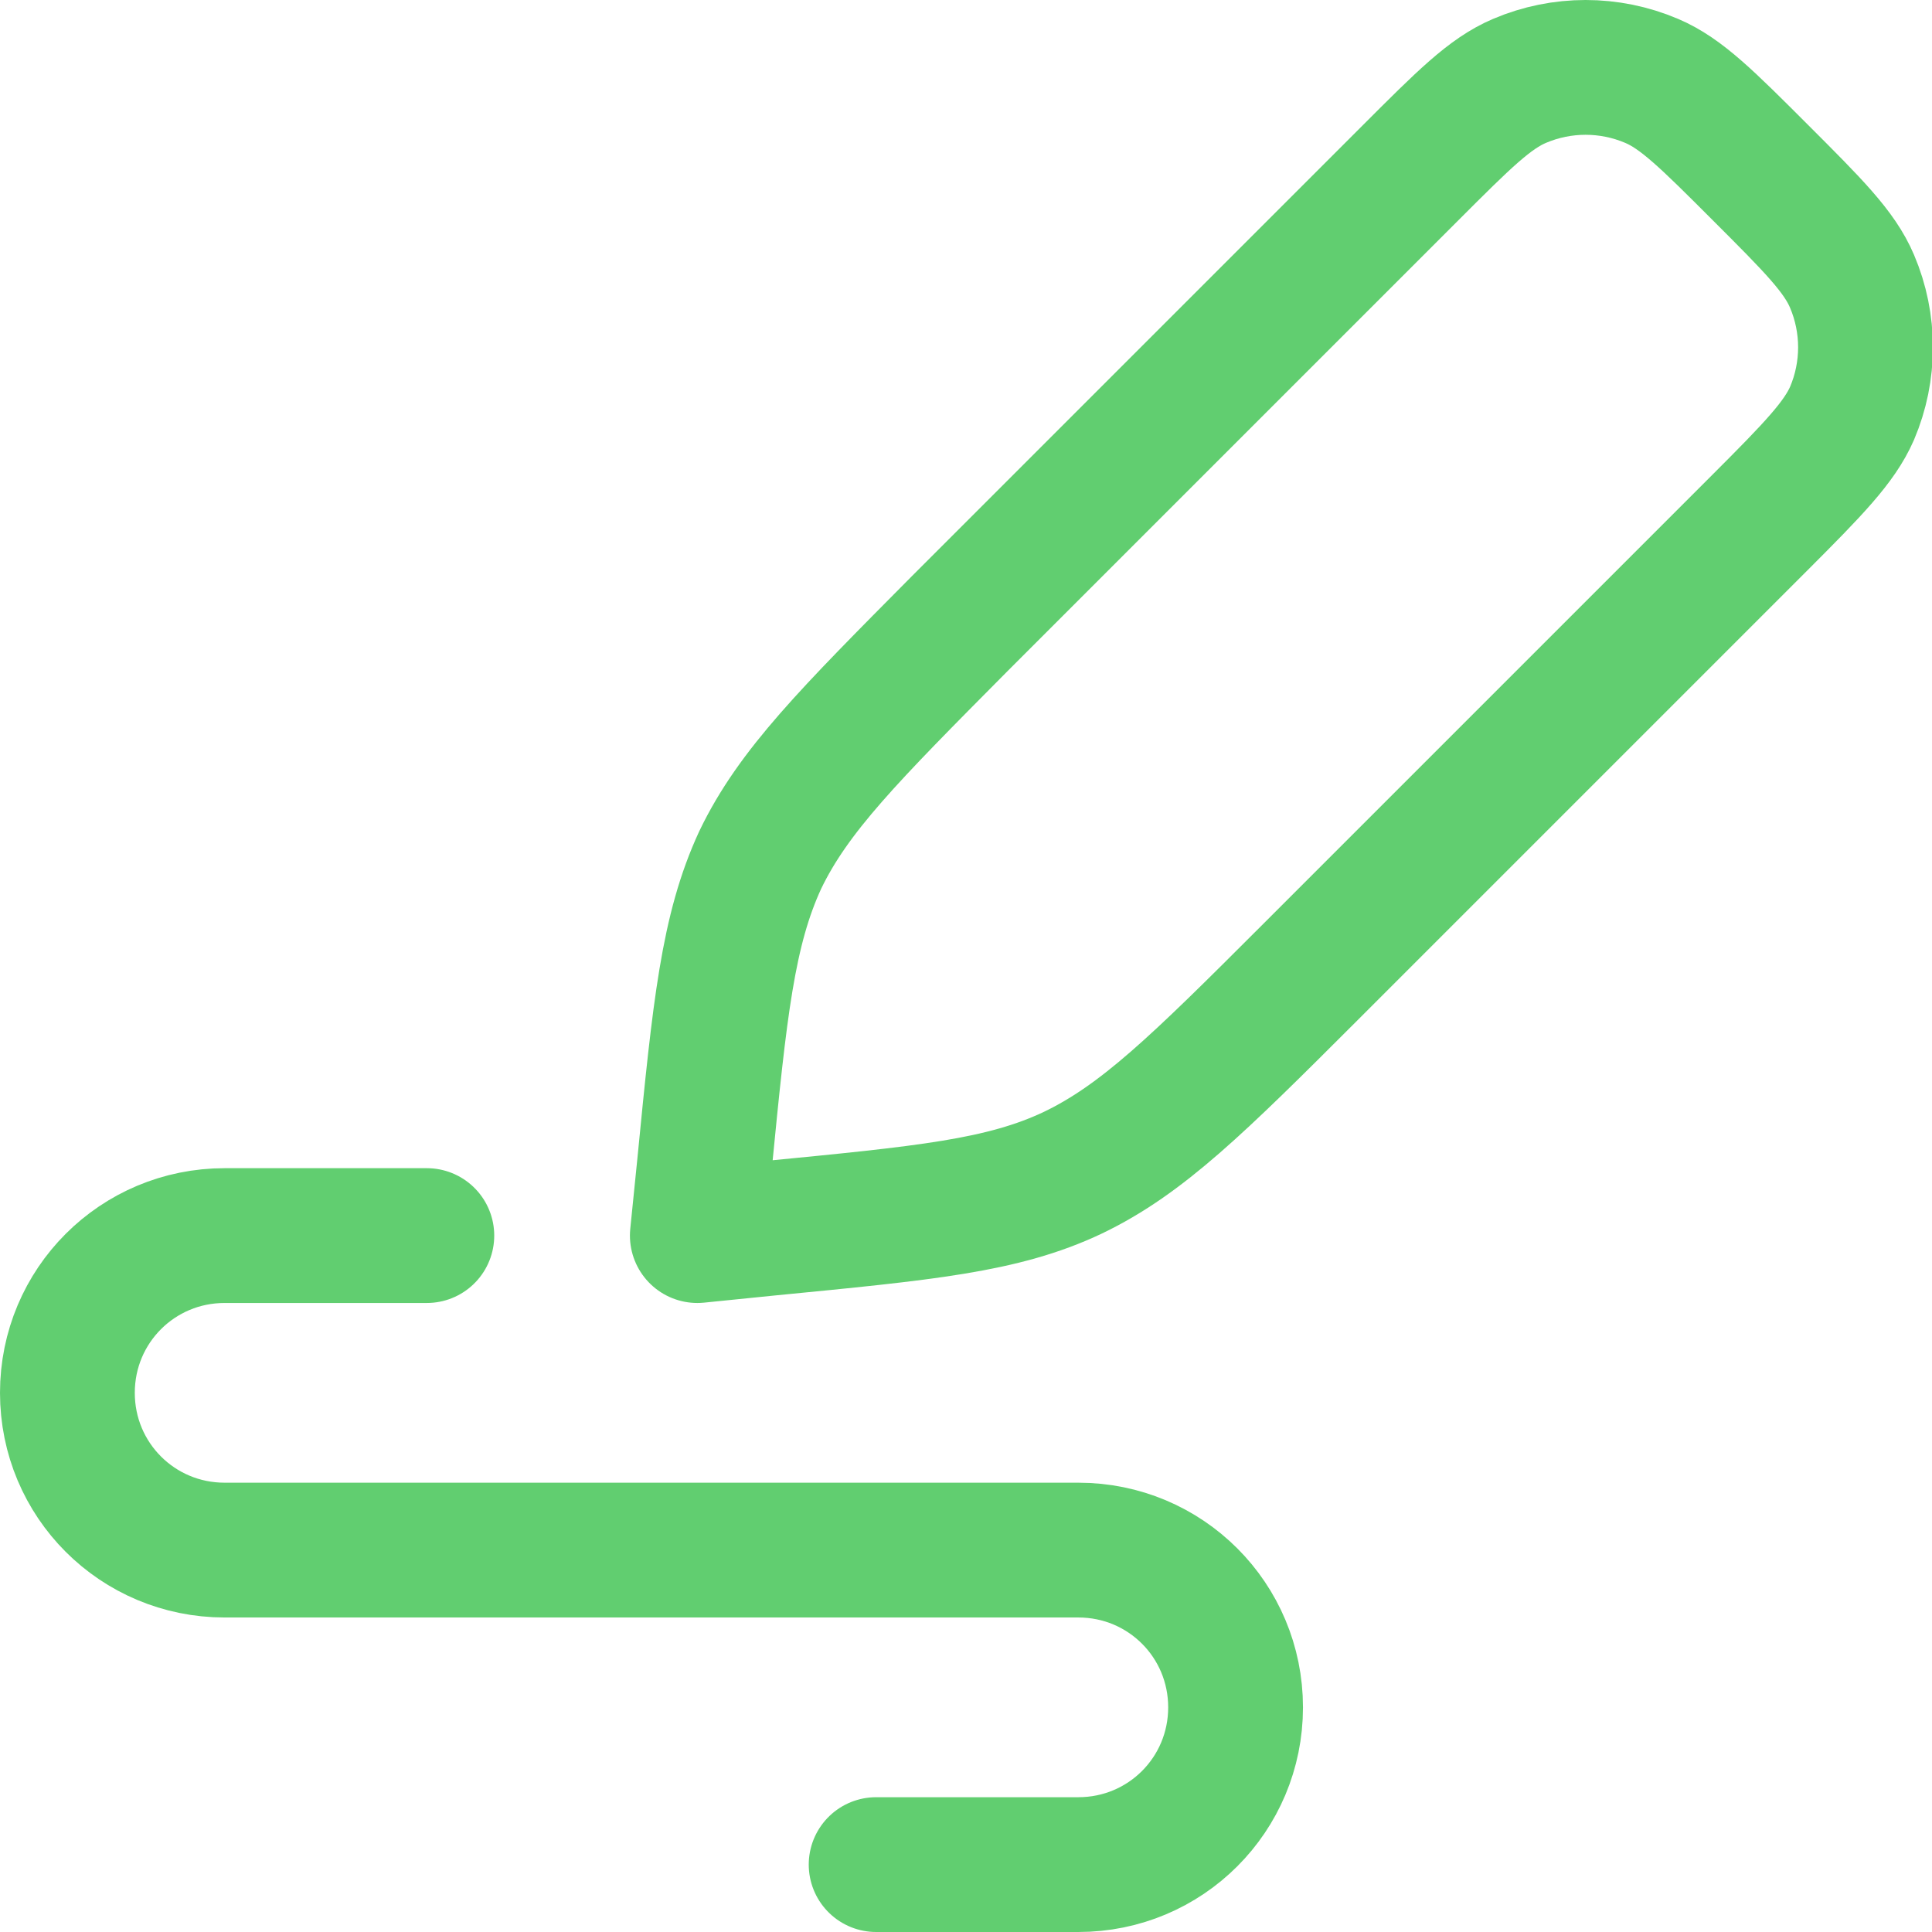
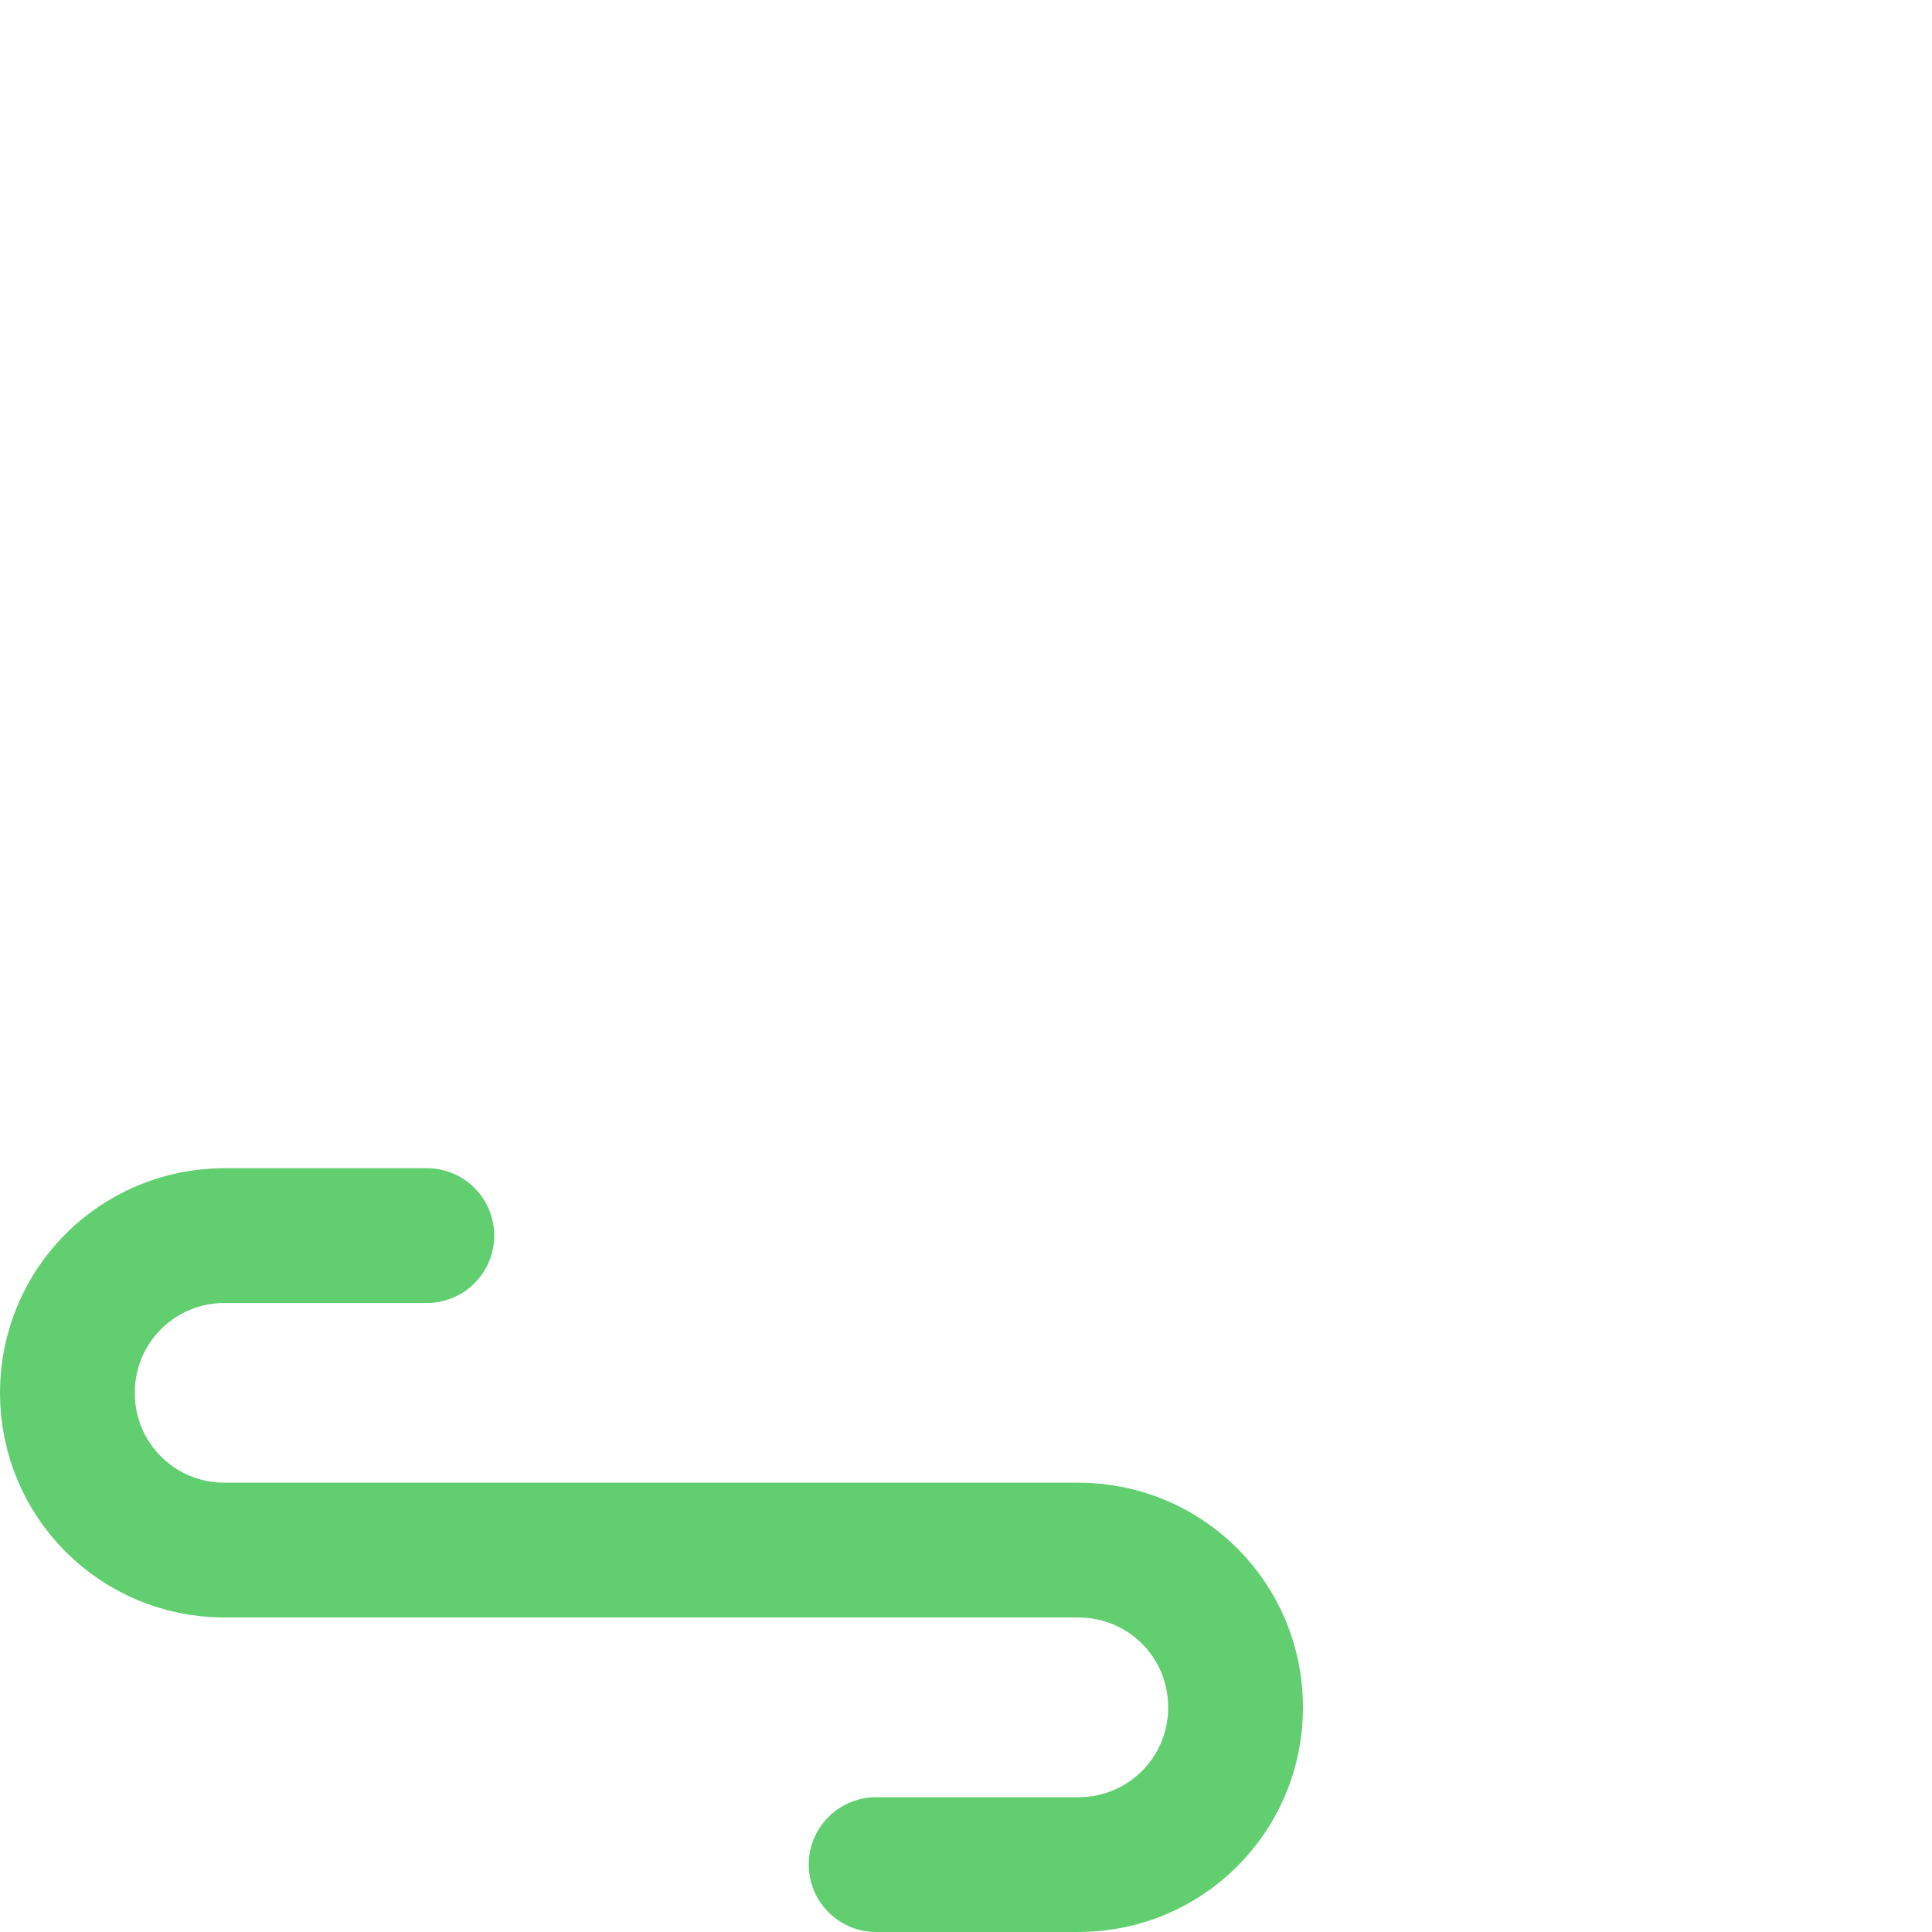
<svg xmlns="http://www.w3.org/2000/svg" id="Layer_2" viewBox="0 0 21.5 21.5">
  <defs>
    <style> .cls-1, .cls-2 { fill: none; stroke: #61ce70; stroke-linejoin: round; stroke-width: 1.5px; } .cls-2 { stroke-linecap: round; } </style>
  </defs>
  <g id="Layer_1-2" data-name="Layer_1">
    <g>
-       <path class="cls-1" d="M15.7,1.92c.59-.59.88-.88,1.21-1.02.47-.2,1-.2,1.47,0,.33.14.62.43,1.21,1.02.59.59.88.88,1.02,1.21.2.47.2,1,0,1.47-.14.32-.43.62-1.02,1.21l-5.02,5.02c-1.24,1.24-1.86,1.85-2.63,2.22-.78.37-1.65.45-3.39.62l-.79.08.08-.79c.17-1.74.26-2.61.62-3.39.37-.77.99-1.39,2.22-2.63L15.7,1.92Z" />
      <path class="cls-2" d="M4.75,13.75h-2.25c-.97,0-1.75.78-1.75,1.75s.78,1.75,1.75,1.75h9.5c.97,0,1.75.78,1.75,1.75s-.78,1.75-1.75,1.75h-2.25" />
    </g>
  </g>
</svg>